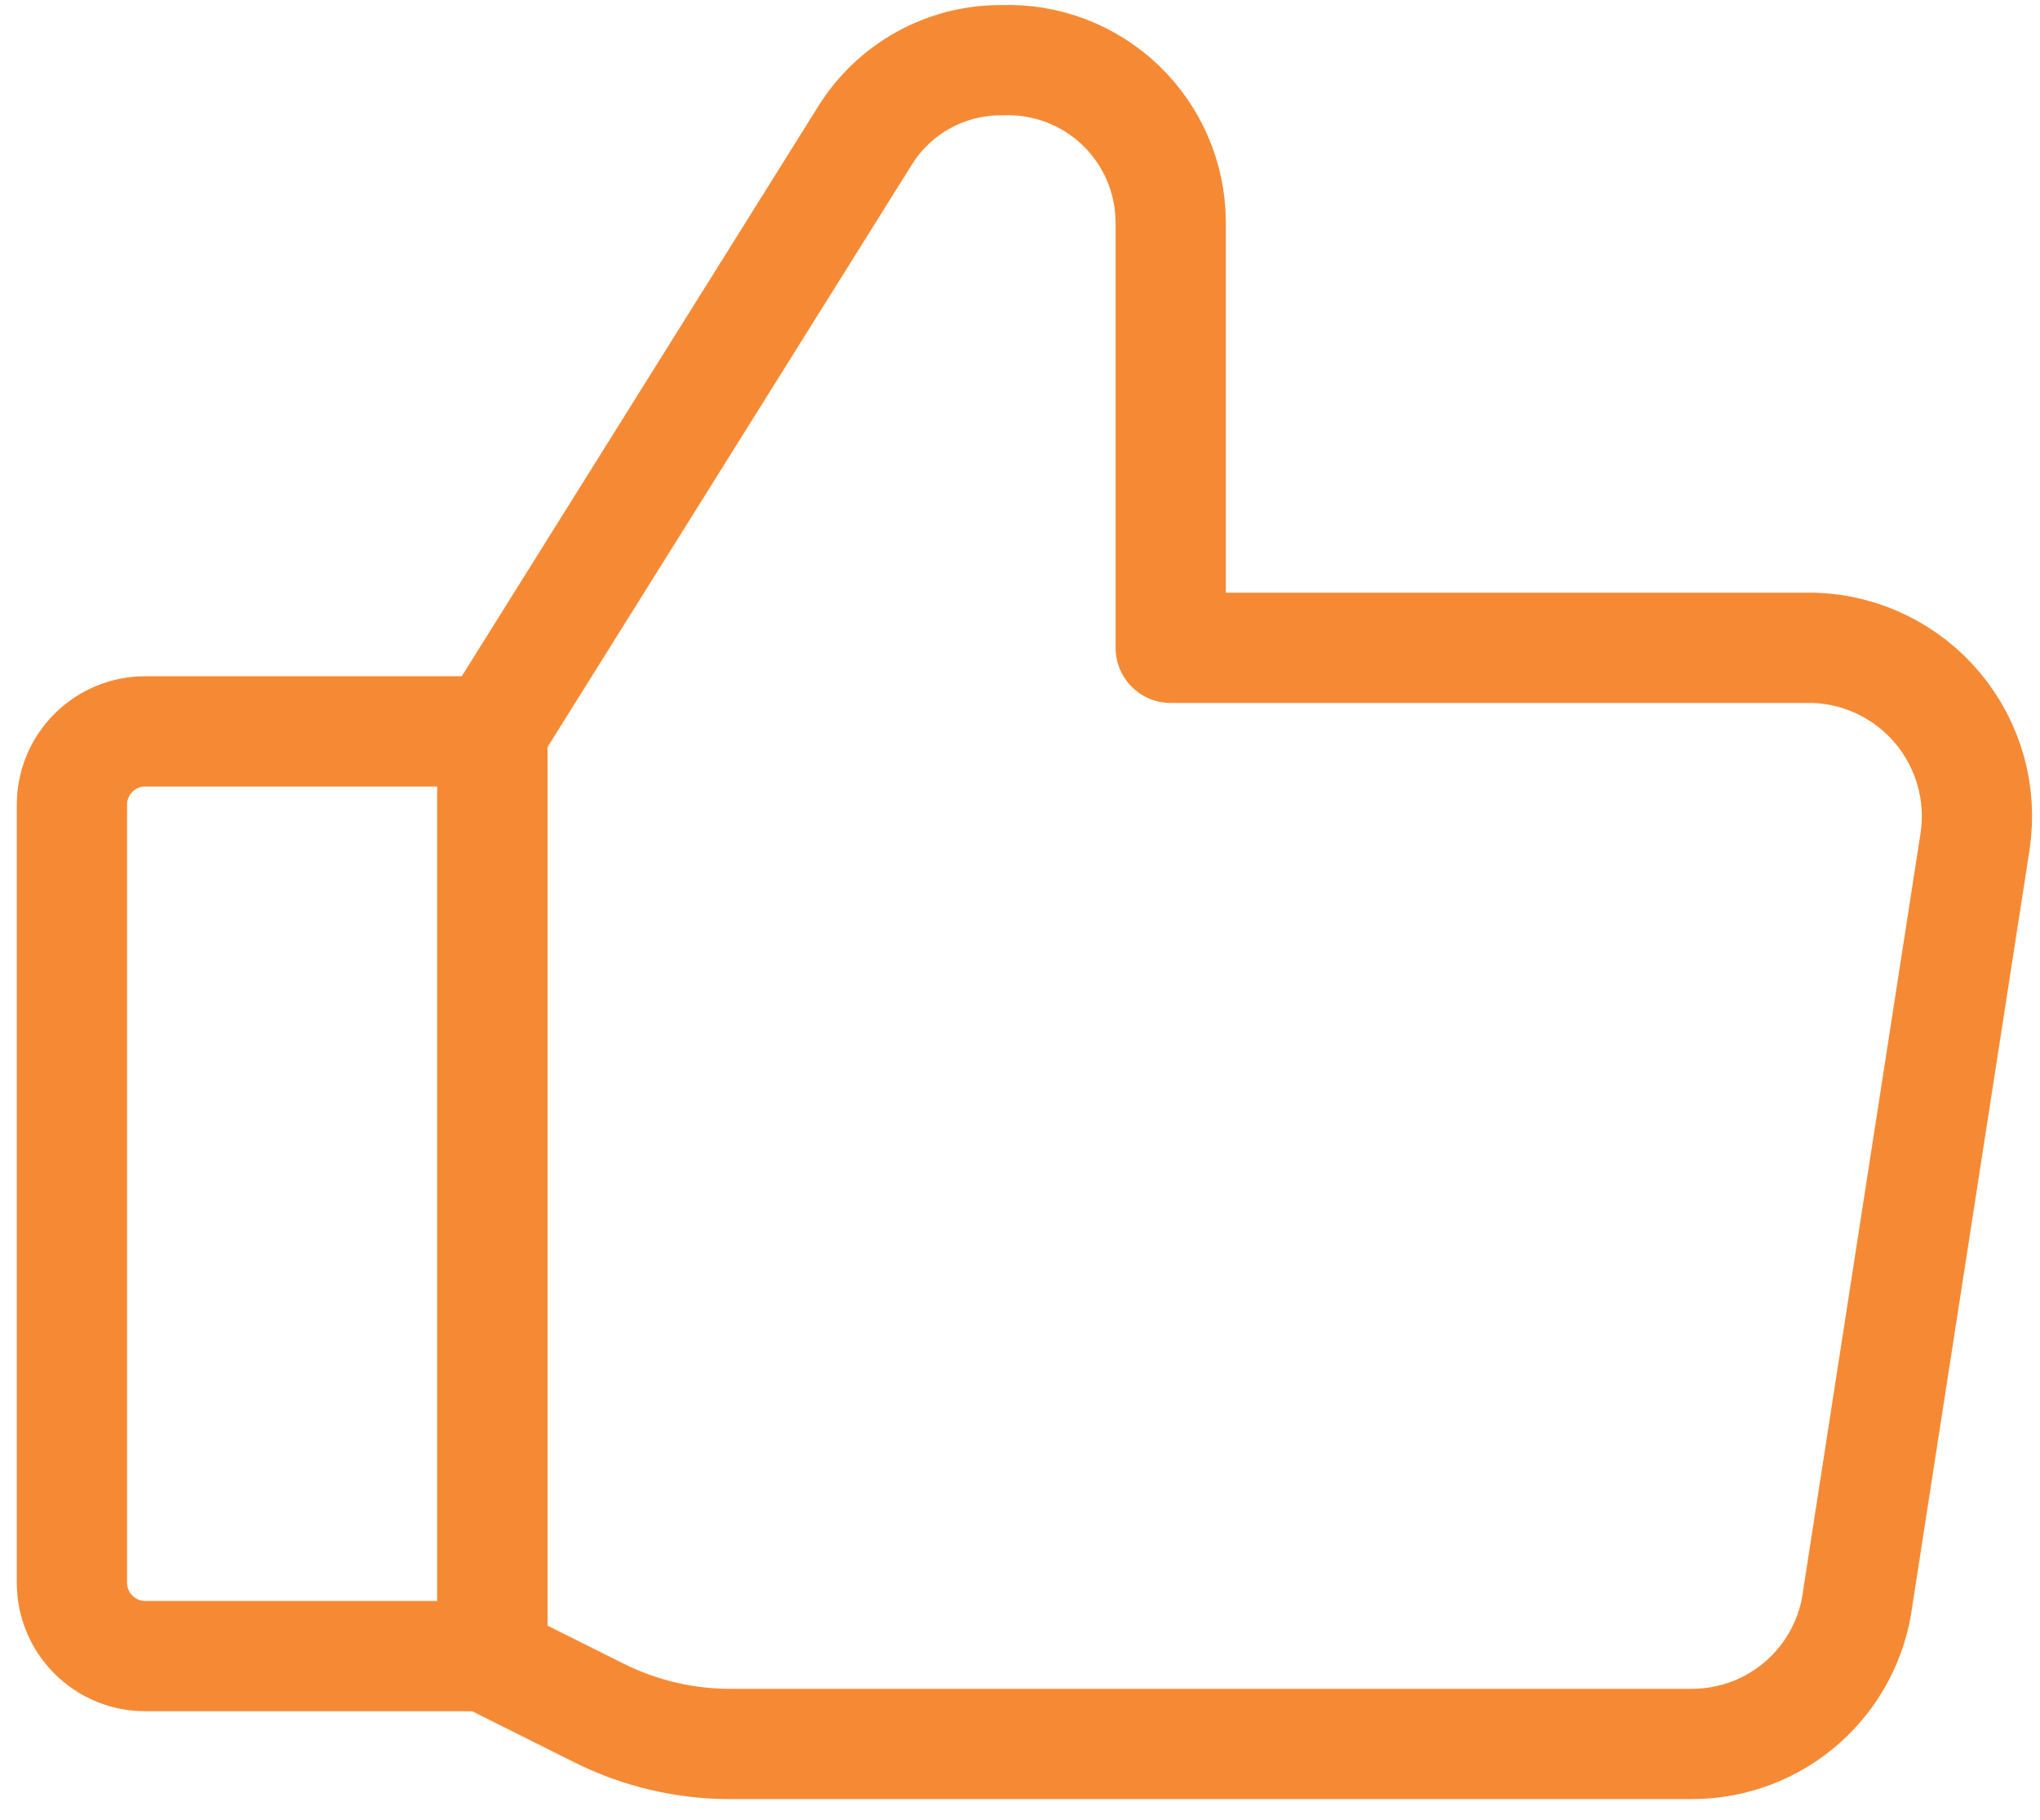
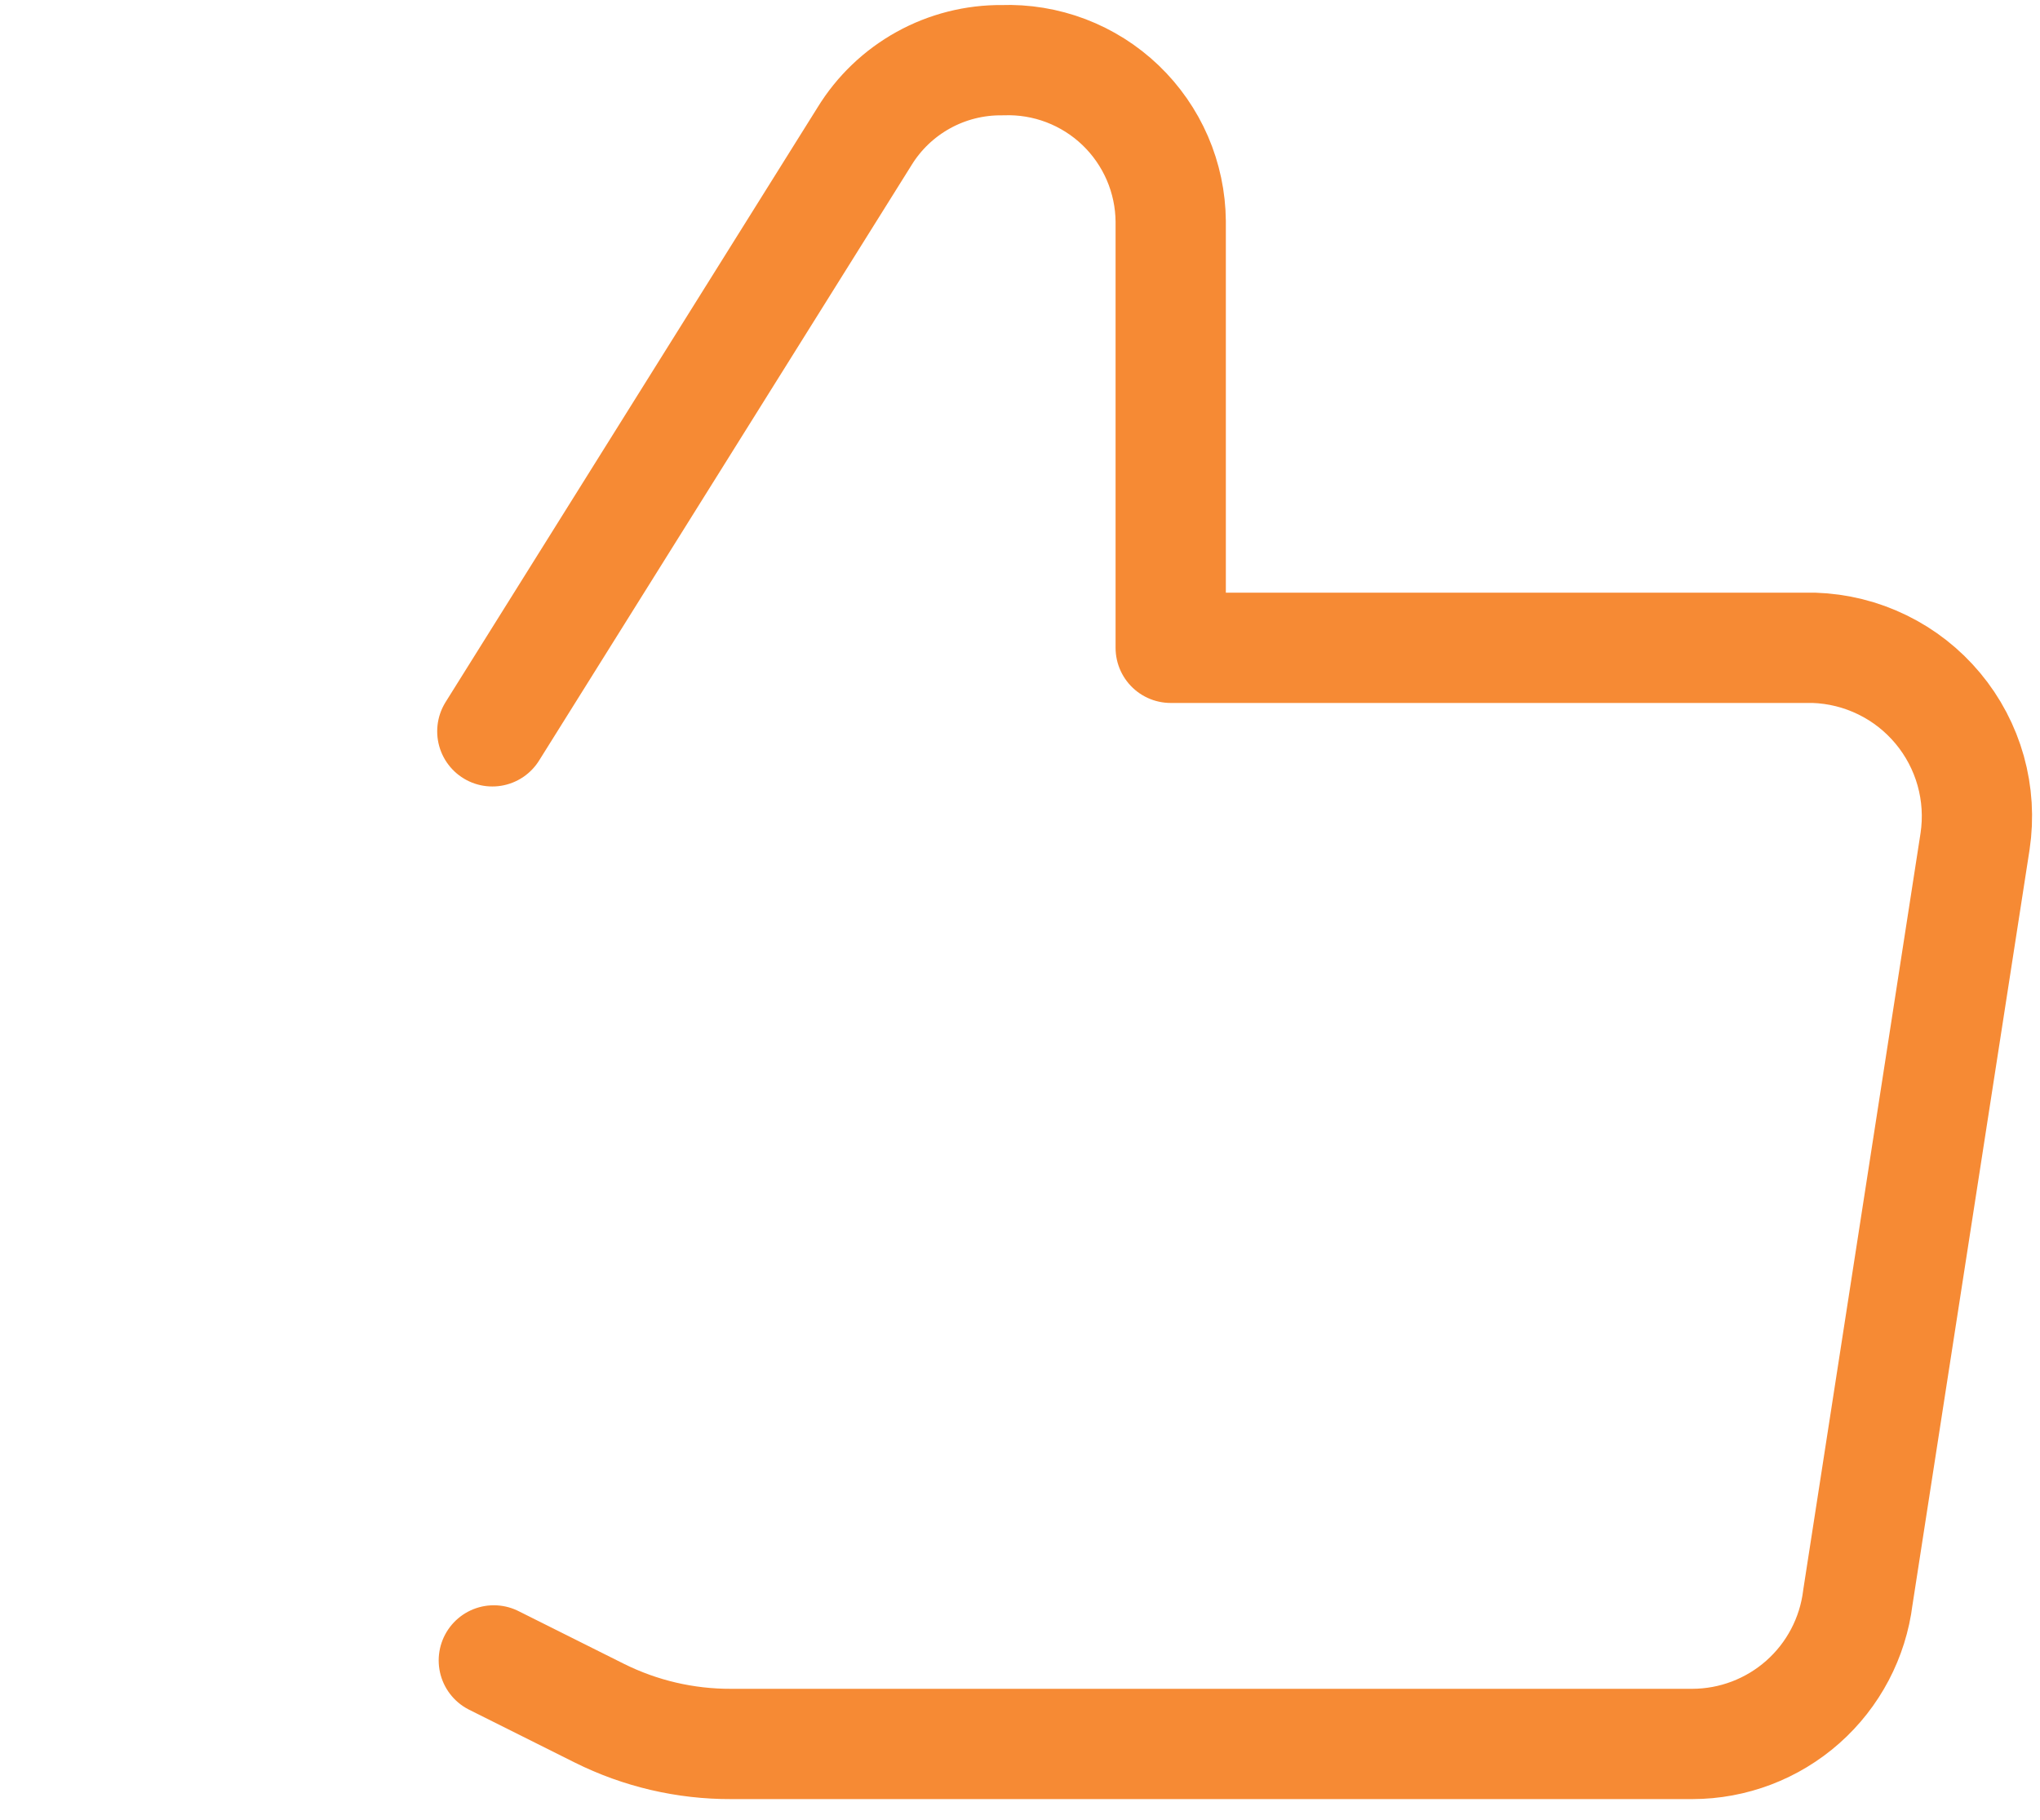
<svg xmlns="http://www.w3.org/2000/svg" width="74" height="66" viewBox="0 0 74 66" fill="none">
-   <path d="M5.267 26.526H17.863V60.063H5.267C4.562 60.063 3.886 59.783 3.388 59.284C2.889 58.786 2.609 58.11 2.609 57.406V29.184C2.609 28.479 2.889 27.803 3.388 27.305C3.886 26.806 4.562 26.526 5.267 26.526Z" stroke="#F68A34" stroke-width="4" stroke-linecap="round" stroke-linejoin="round" />
  <path d="M17.859 26.524L31.359 4.946C31.882 4.093 32.617 3.391 33.493 2.906C34.368 2.422 35.355 2.173 36.355 2.183C37.143 2.154 37.929 2.284 38.666 2.564C39.403 2.845 40.076 3.27 40.646 3.815C41.215 4.36 41.67 5.014 41.983 5.737C42.296 6.461 42.46 7.24 42.467 8.029V23.495H65.799C66.661 23.523 67.508 23.733 68.283 24.112C69.058 24.49 69.744 25.028 70.296 25.691C70.849 26.354 71.254 27.126 71.487 27.956C71.719 28.787 71.773 29.657 71.645 30.511L67.393 57.935C67.212 59.401 66.501 60.75 65.396 61.728C64.29 62.707 62.864 63.248 61.388 63.25H26.523C24.863 63.256 23.225 62.874 21.739 62.133L17.913 60.22" stroke="#F68A34" stroke-width="4" stroke-linecap="round" stroke-linejoin="round" />
-   <path d="M17.859 26.525V60.062" stroke="#F68A34" stroke-width="4" stroke-linecap="round" stroke-linejoin="round" />
</svg>